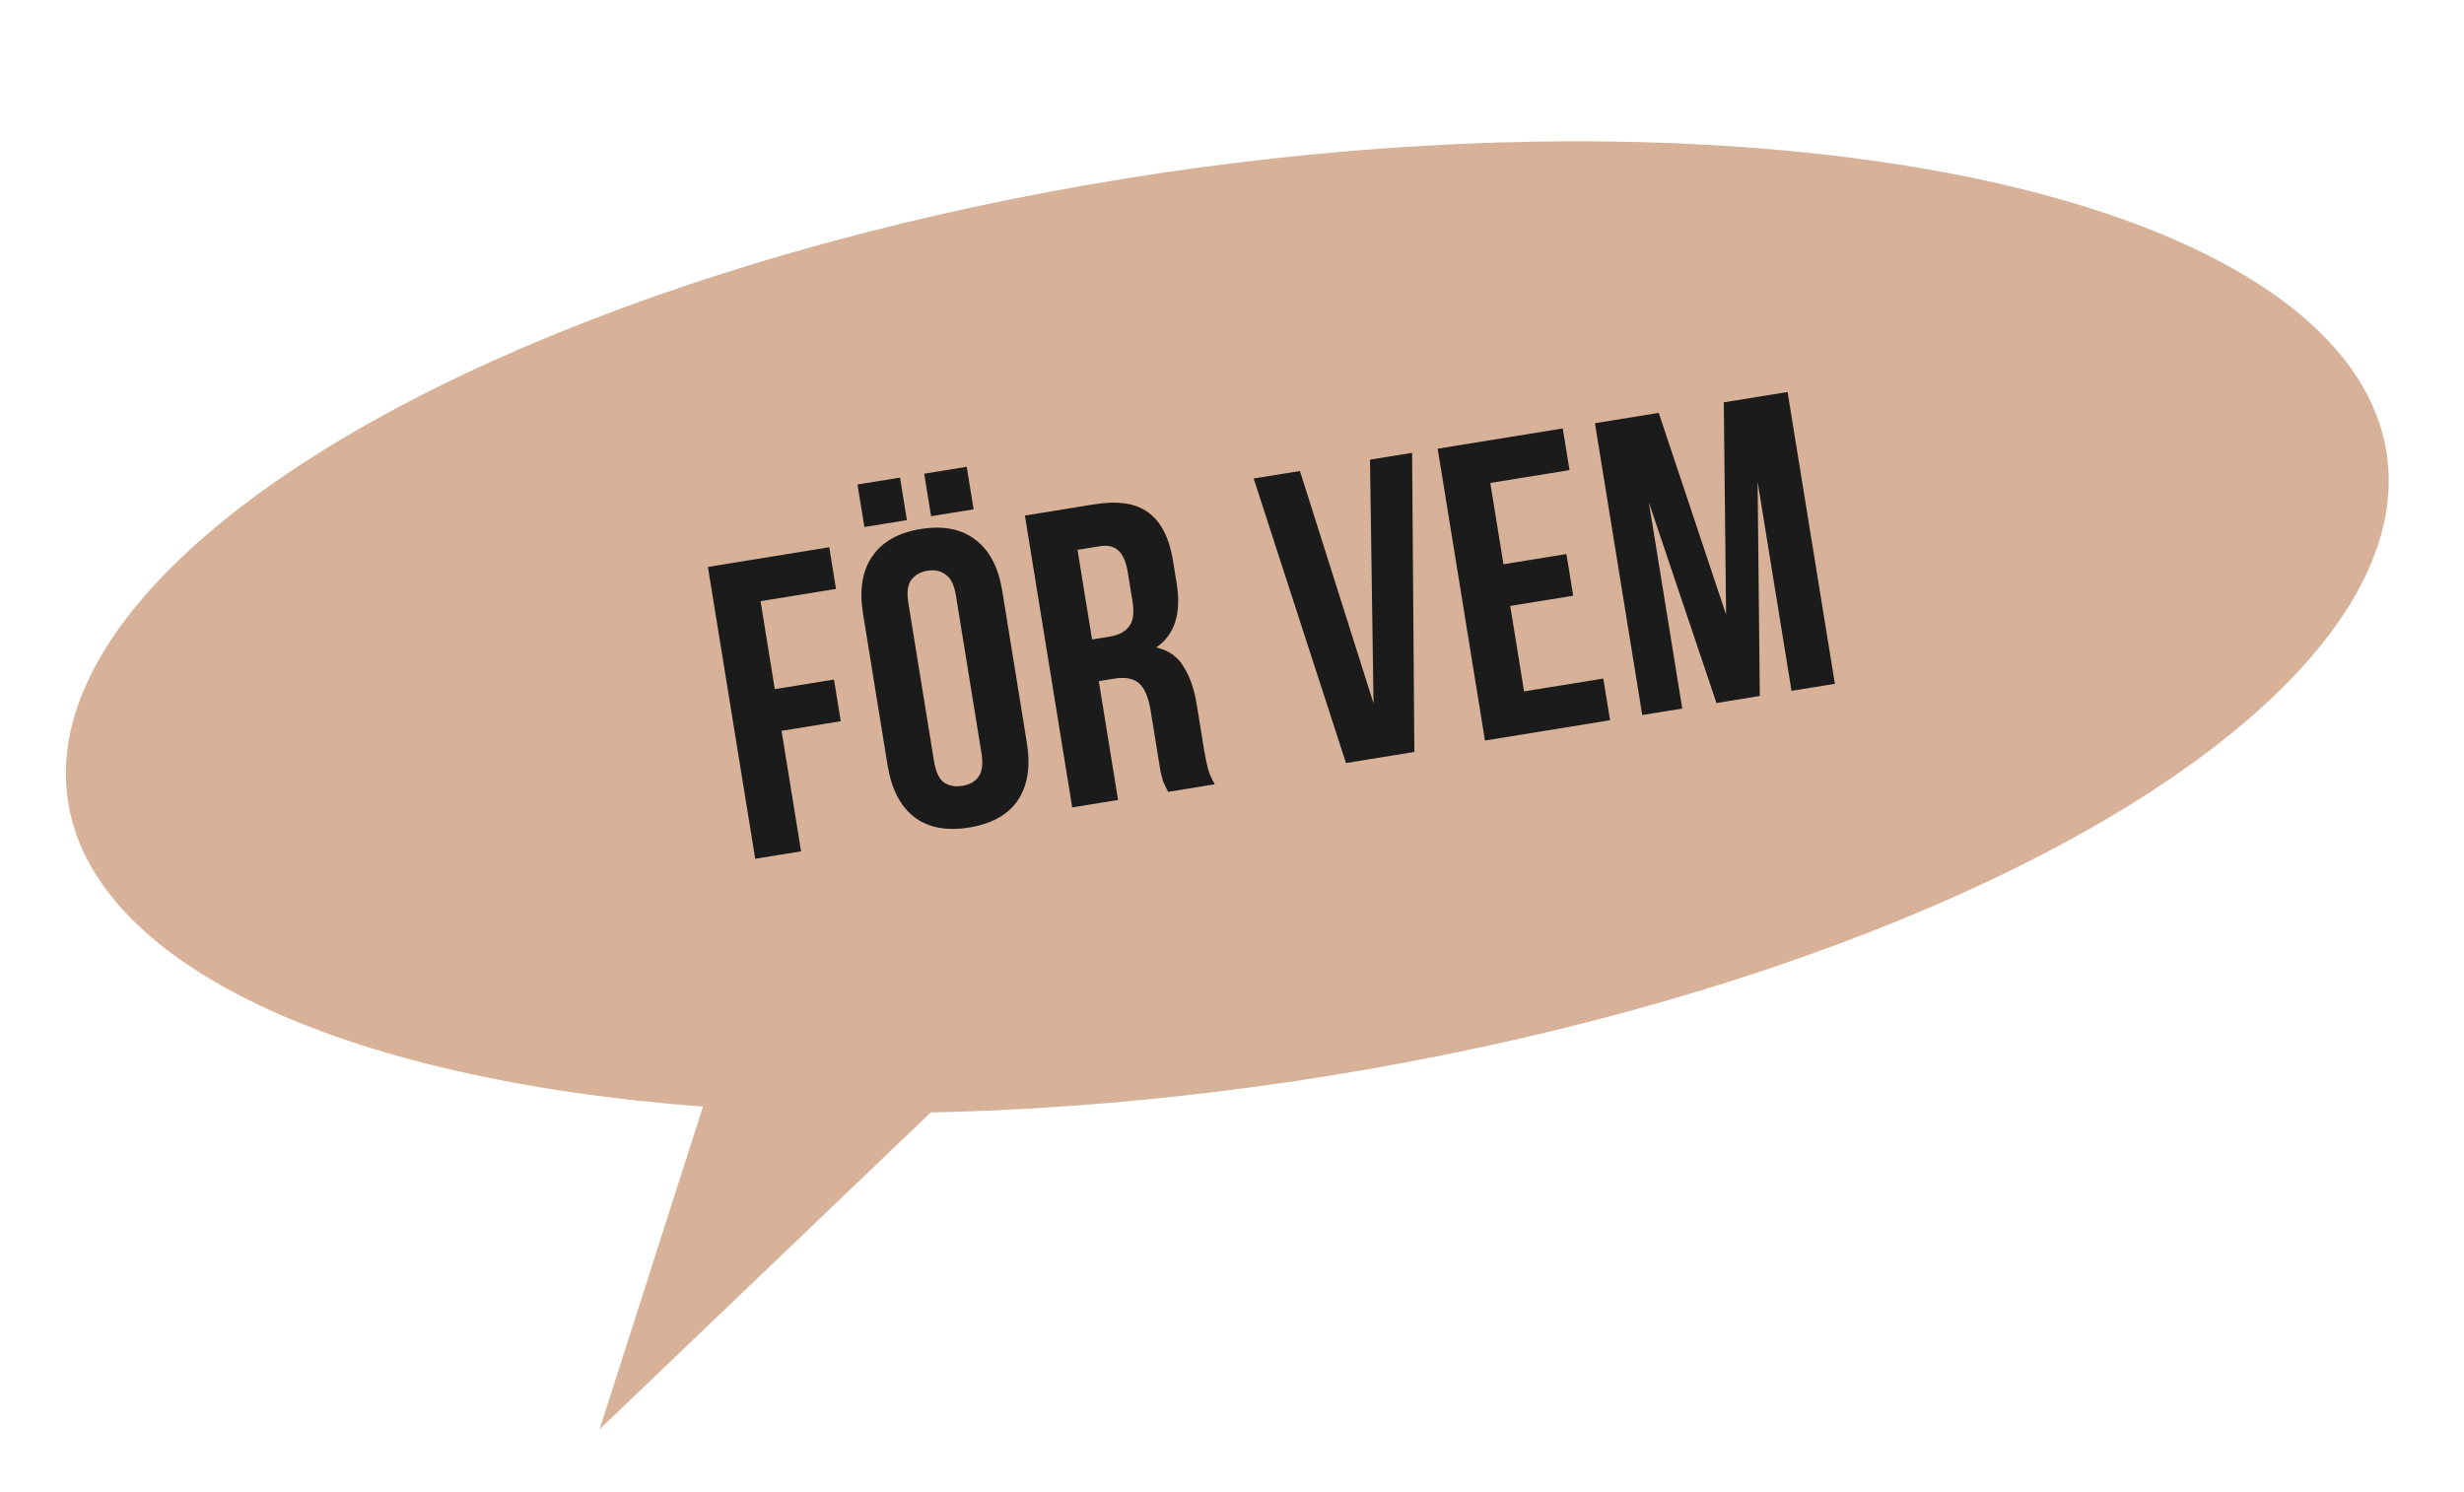
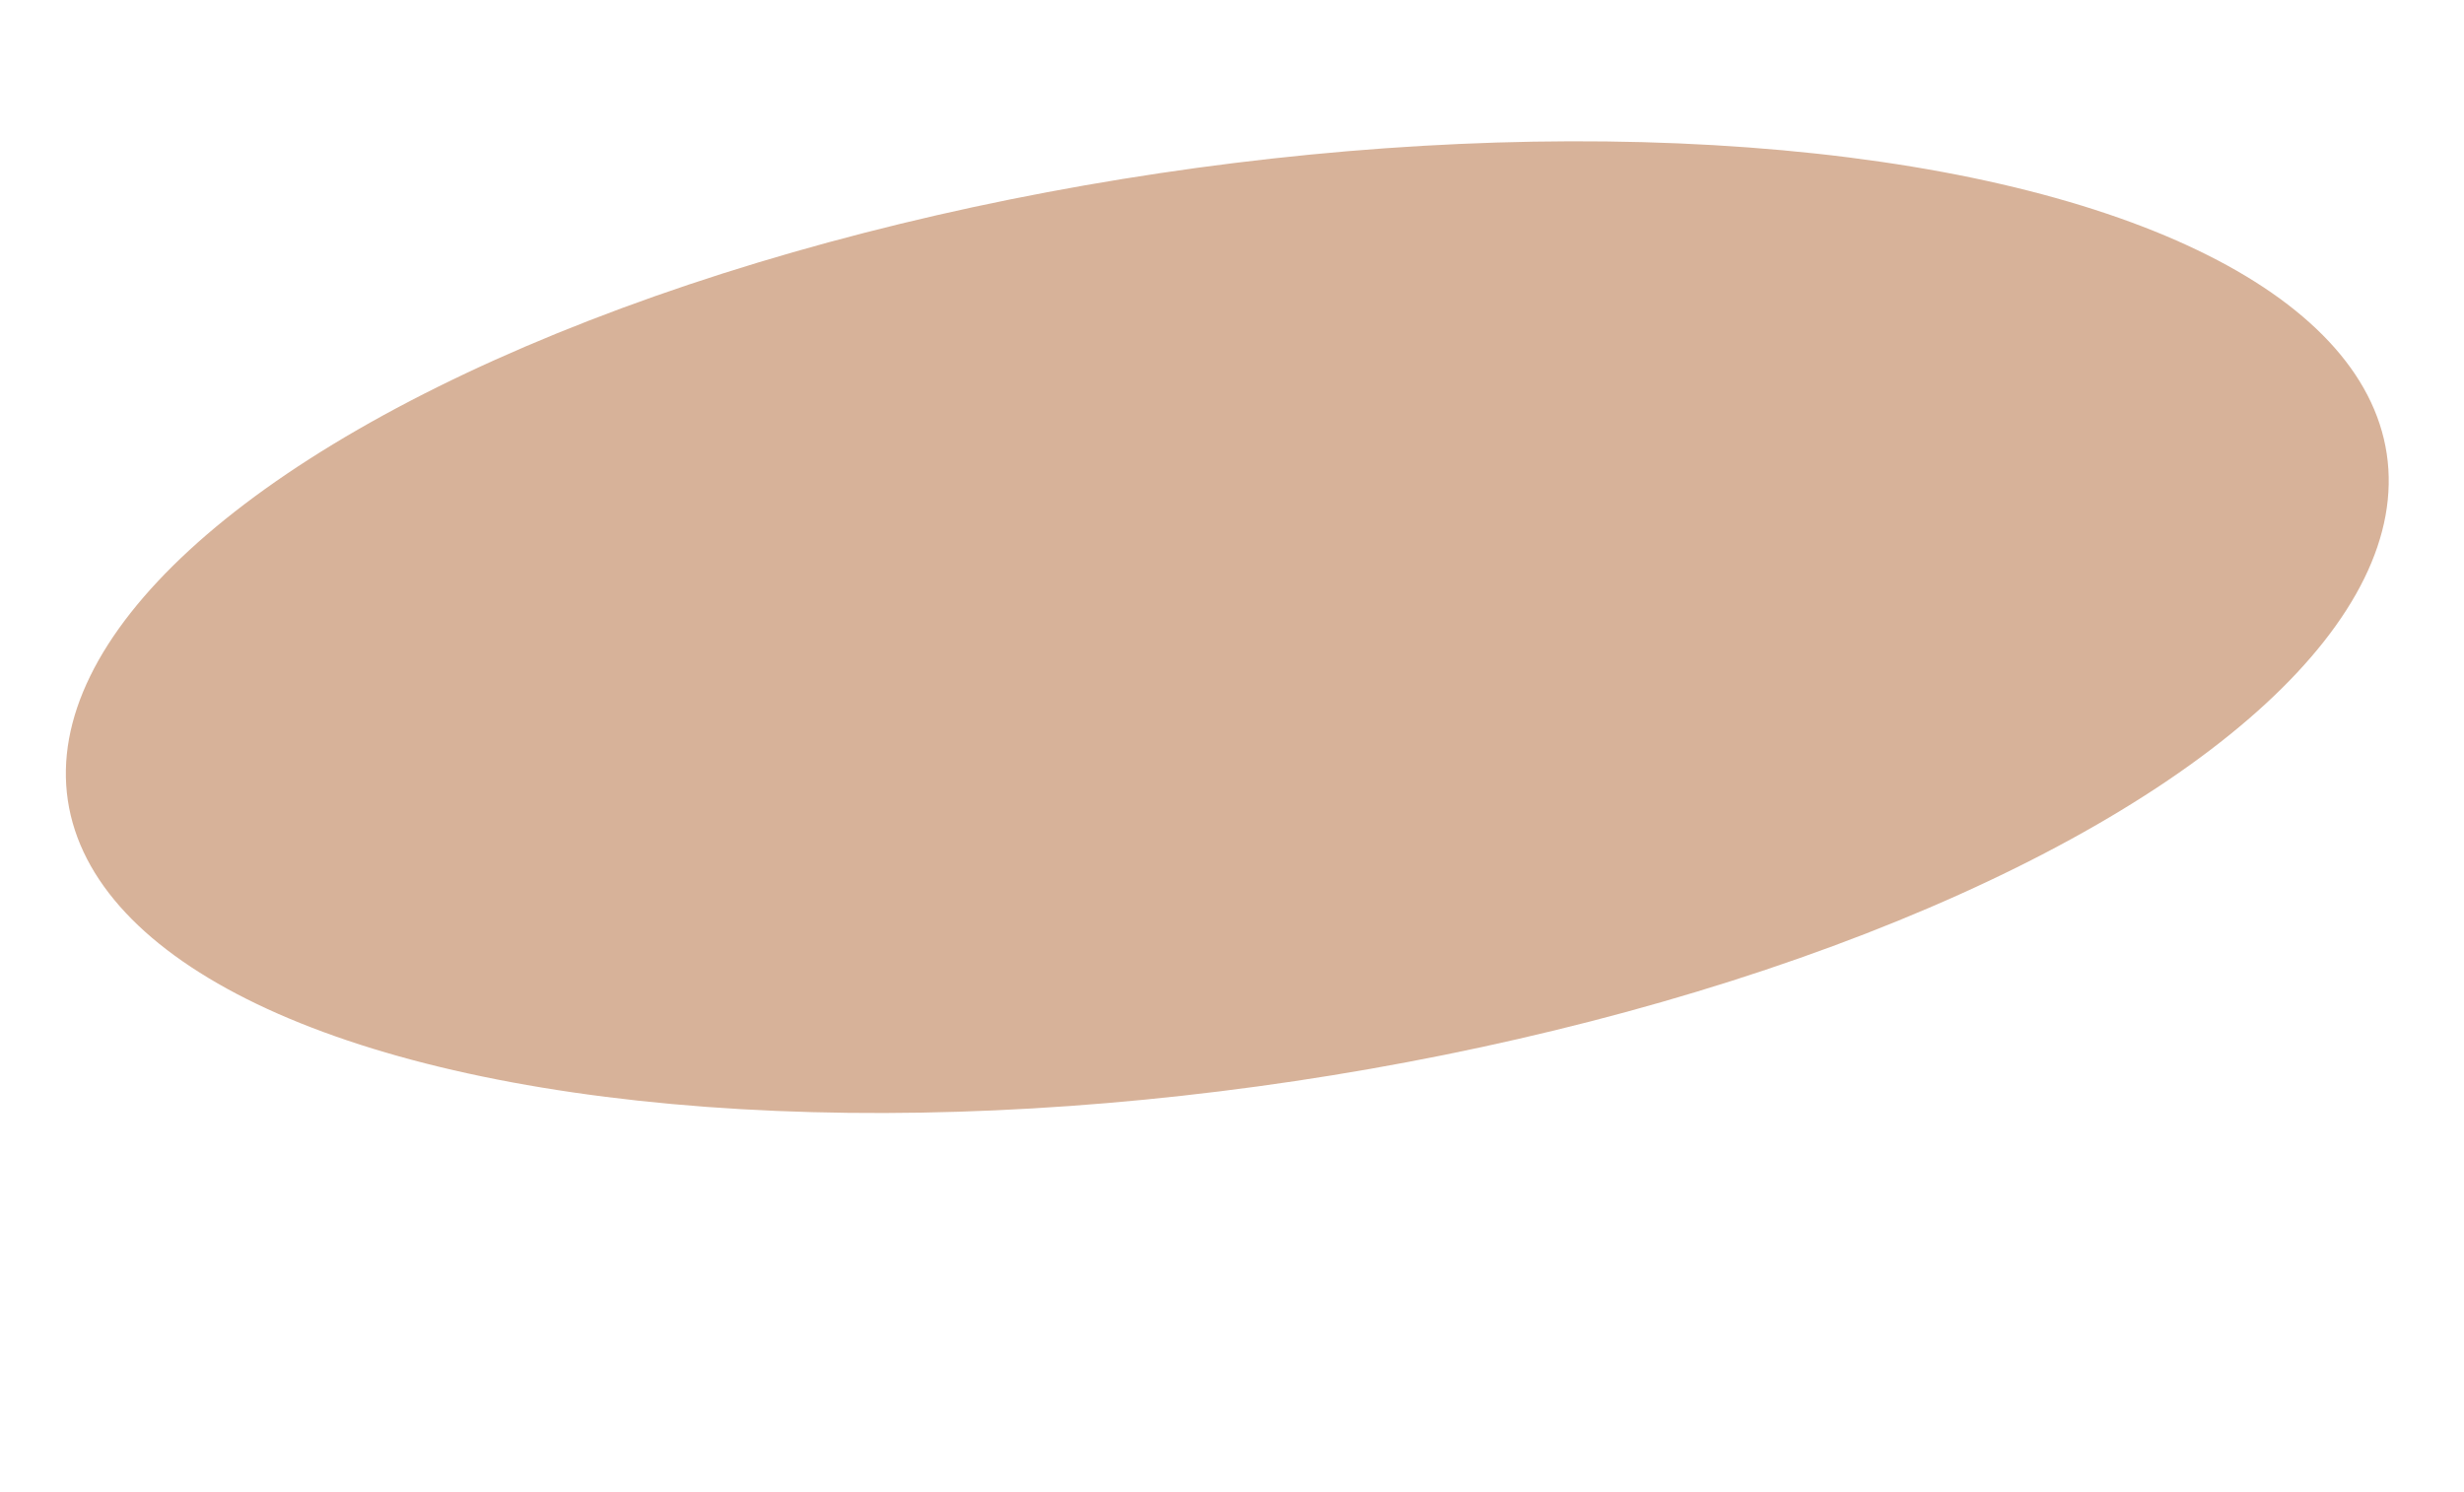
<svg xmlns="http://www.w3.org/2000/svg" width="175" height="106" viewBox="0 0 175 106" fill="none">
  <ellipse cx="87.166" cy="44.548" rx="83.262" ry="32.601" transform="rotate(-8.499 87.166 44.548)" fill="#D7B299" />
-   <path d="M42.584 101.528L69.079 76.174L51.849 72.61L42.584 101.528Z" fill="#D7B299" />
-   <path d="M55.028 48.952L59.233 48.27L59.713 51.232L55.508 51.913L56.895 60.472L53.637 60.999L50.278 40.27L58.896 38.873L59.376 41.835L54.016 42.703L55.028 48.952ZM66.332 54.05C66.453 54.8 66.688 55.309 67.035 55.577C67.399 55.822 67.837 55.903 68.351 55.819C68.864 55.736 69.245 55.523 69.493 55.178C69.757 54.811 69.829 54.253 69.707 53.502L67.894 42.309C67.772 41.558 67.529 41.061 67.165 40.816C66.818 40.548 66.388 40.456 65.874 40.539C65.361 40.622 64.972 40.847 64.707 41.214C64.459 41.558 64.396 42.105 64.518 42.855L66.332 54.05ZM61.294 43.591C61.022 41.913 61.238 40.56 61.943 39.535C62.645 38.489 63.795 37.836 65.395 37.577C66.994 37.318 68.291 37.574 69.287 38.344C70.28 39.095 70.913 40.31 71.185 41.988L72.931 52.767C73.203 54.445 72.988 55.807 72.287 56.853C71.582 57.879 70.43 58.522 68.831 58.781C67.231 59.04 65.935 58.794 64.942 58.043C63.946 57.273 63.312 56.048 63.04 54.37L61.294 43.591ZM63.922 33.926L64.411 36.947L61.391 37.436L60.901 34.415L63.922 33.926ZM68.66 33.158L69.149 36.179L66.129 36.668L65.639 33.648L68.66 33.158ZM82.962 56.248C82.9 56.116 82.84 55.994 82.781 55.882C82.722 55.77 82.659 55.628 82.591 55.457C82.542 55.282 82.485 55.059 82.421 54.785C82.376 54.509 82.32 54.164 82.253 53.749L81.725 50.492C81.568 49.524 81.29 48.87 80.891 48.53C80.491 48.189 79.916 48.08 79.166 48.201L78.04 48.384L79.408 56.824L76.151 57.351L72.792 36.622L77.707 35.825C79.405 35.55 80.693 35.747 81.572 36.415C82.469 37.08 83.048 38.212 83.307 39.811L83.571 41.44C83.916 43.572 83.433 45.089 82.12 45.99C83.004 46.192 83.656 46.653 84.077 47.375C84.514 48.074 84.821 48.967 84.997 50.053L85.515 53.251C85.598 53.764 85.692 54.215 85.795 54.603C85.895 54.972 86.057 55.341 86.278 55.71L82.962 56.248ZM76.529 39.055L77.561 45.422L78.834 45.216C79.446 45.117 79.894 44.882 80.179 44.512C80.483 44.138 80.568 43.537 80.433 42.708L80.102 40.664C79.981 39.914 79.755 39.394 79.424 39.103C79.113 38.809 78.671 38.708 78.099 38.801L76.529 39.055ZM97.553 49.963L97.3 32.65L100.291 32.166L100.452 53.414L95.596 54.201L89.038 33.989L92.325 33.457L97.553 49.963ZM106.781 40.08L111.253 39.355L111.733 42.316L107.261 43.041L108.245 49.112L113.871 48.2L114.351 51.161L105.467 52.601L102.108 31.871L110.992 30.432L111.472 33.393L105.845 34.305L106.781 40.08ZM122.592 43.657L122.428 28.579L126.959 27.845L130.318 48.574L127.238 49.073L124.829 34.207L124.987 49.438L121.908 49.937L117.104 35.672L119.479 50.331L116.636 50.791L113.277 30.062L117.808 29.327L122.592 43.657Z" fill="#1B1B1B" />
</svg>